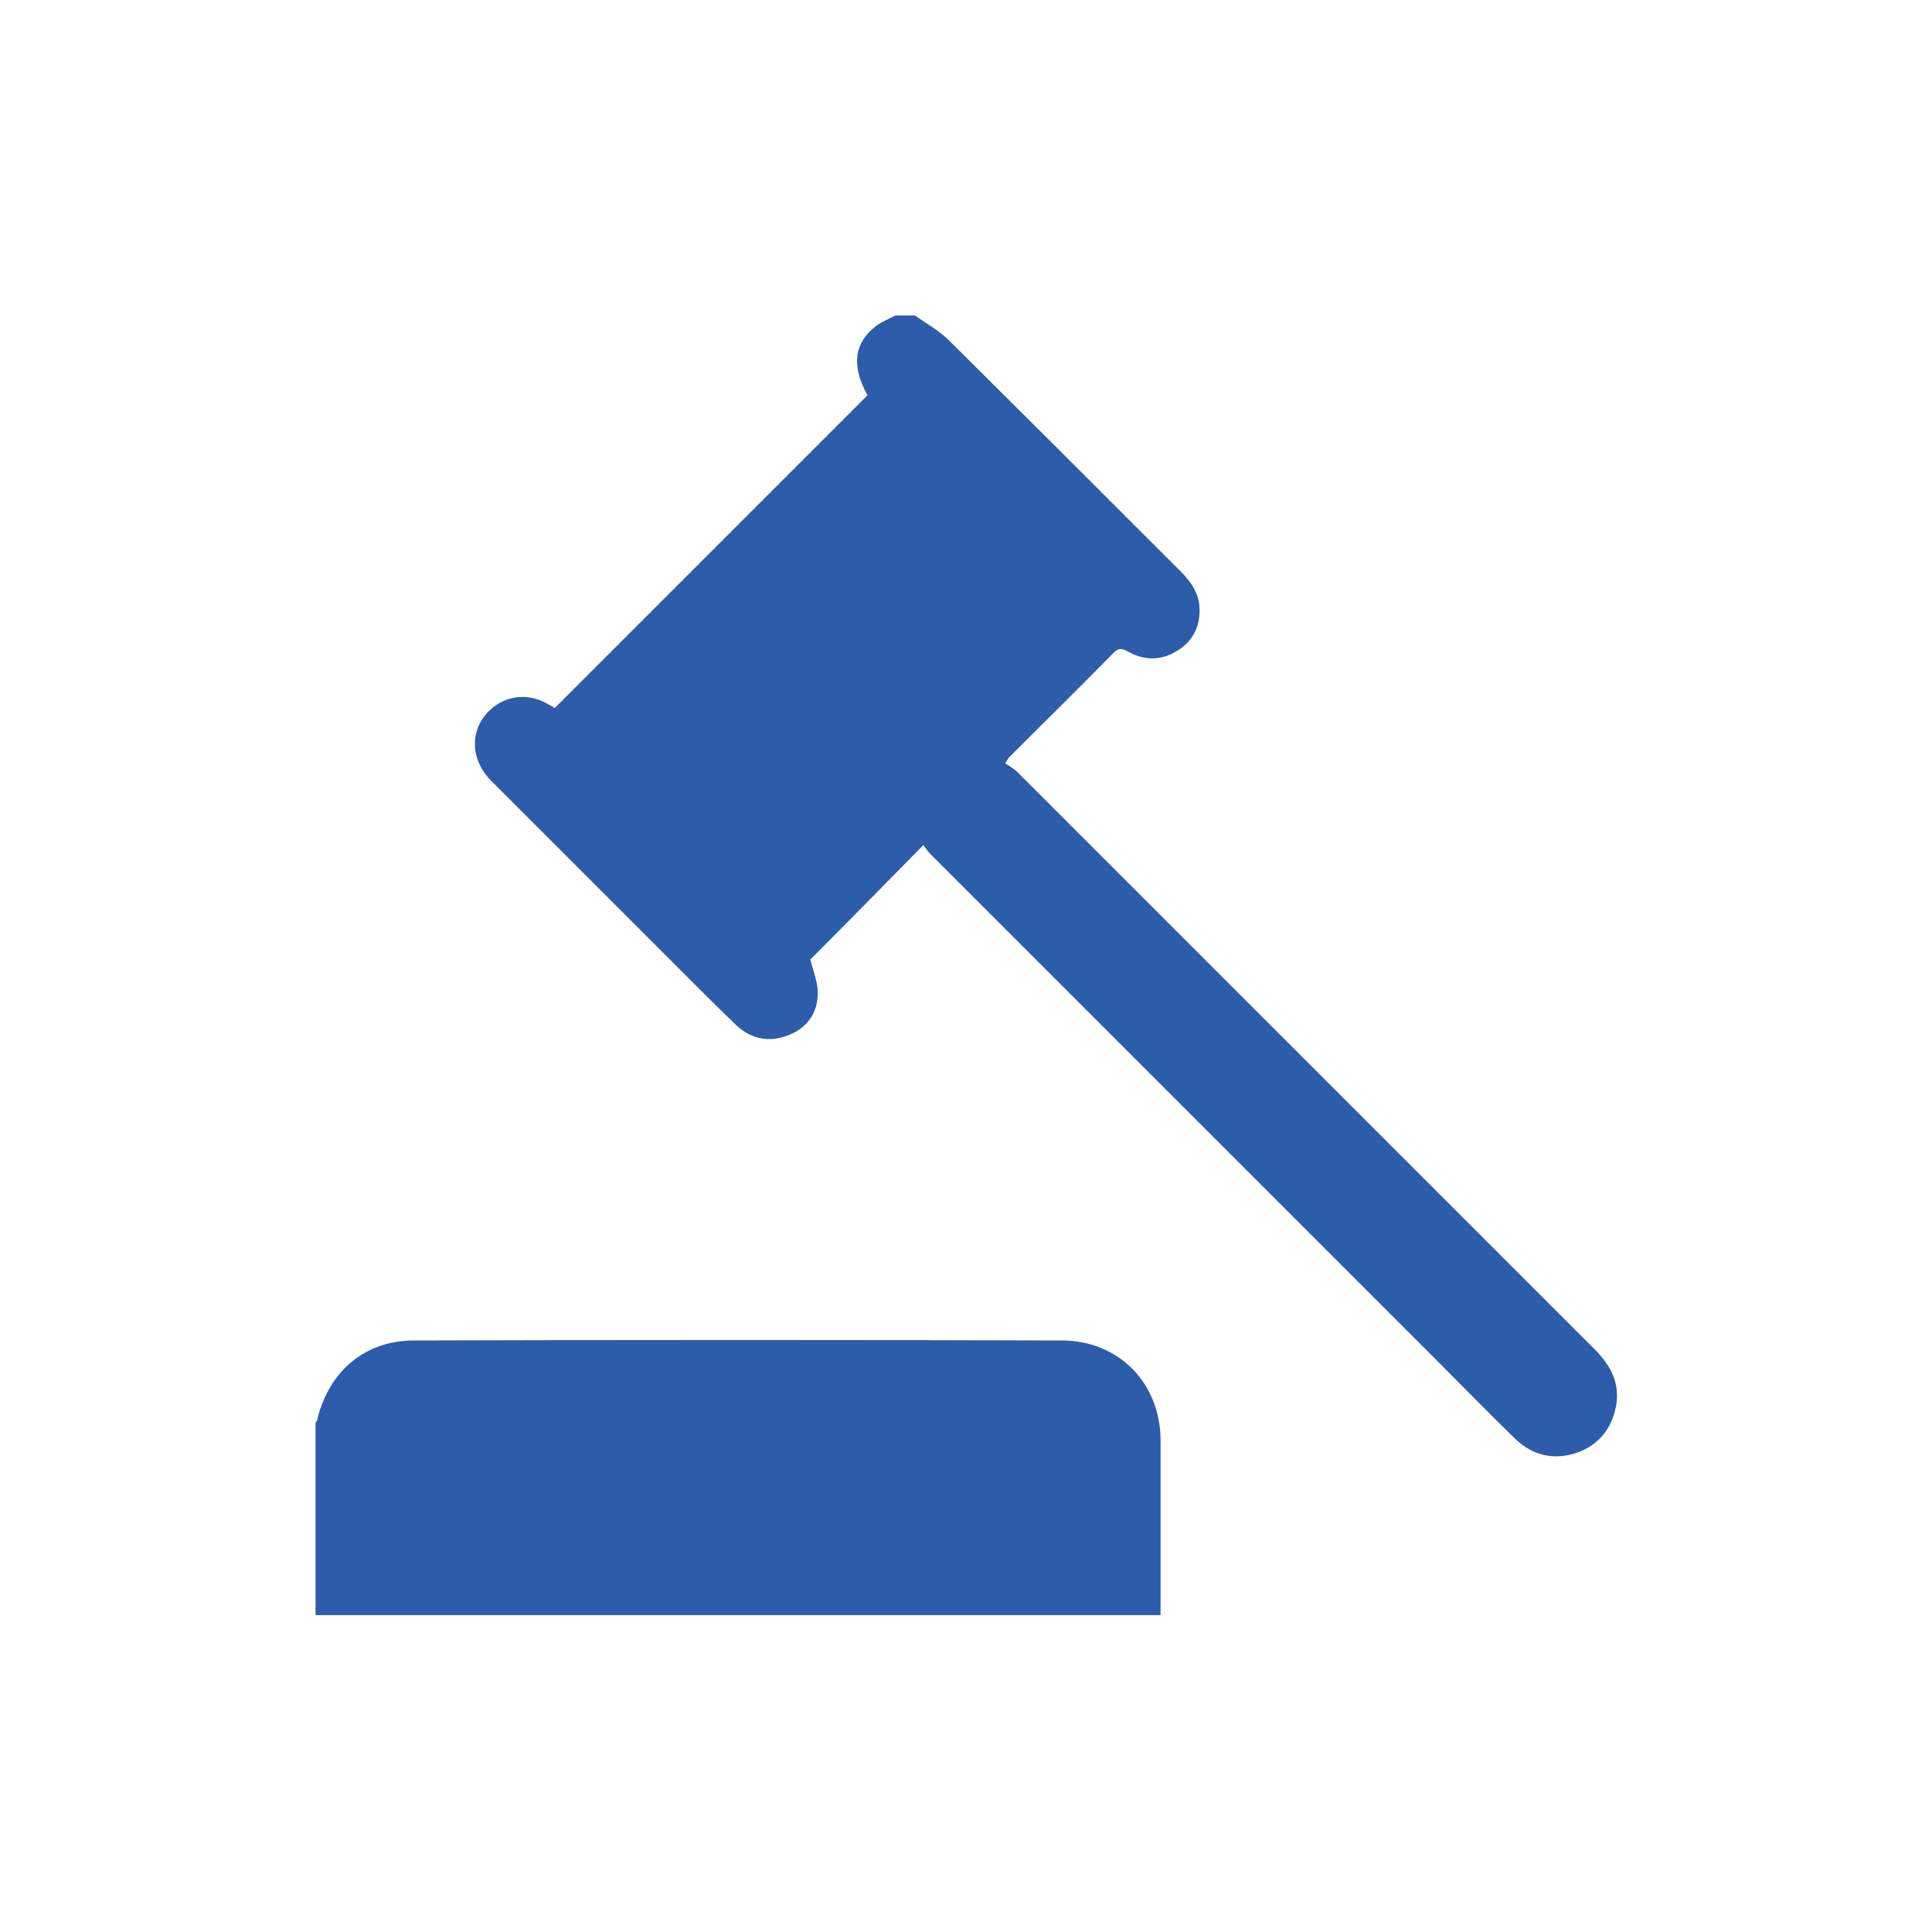
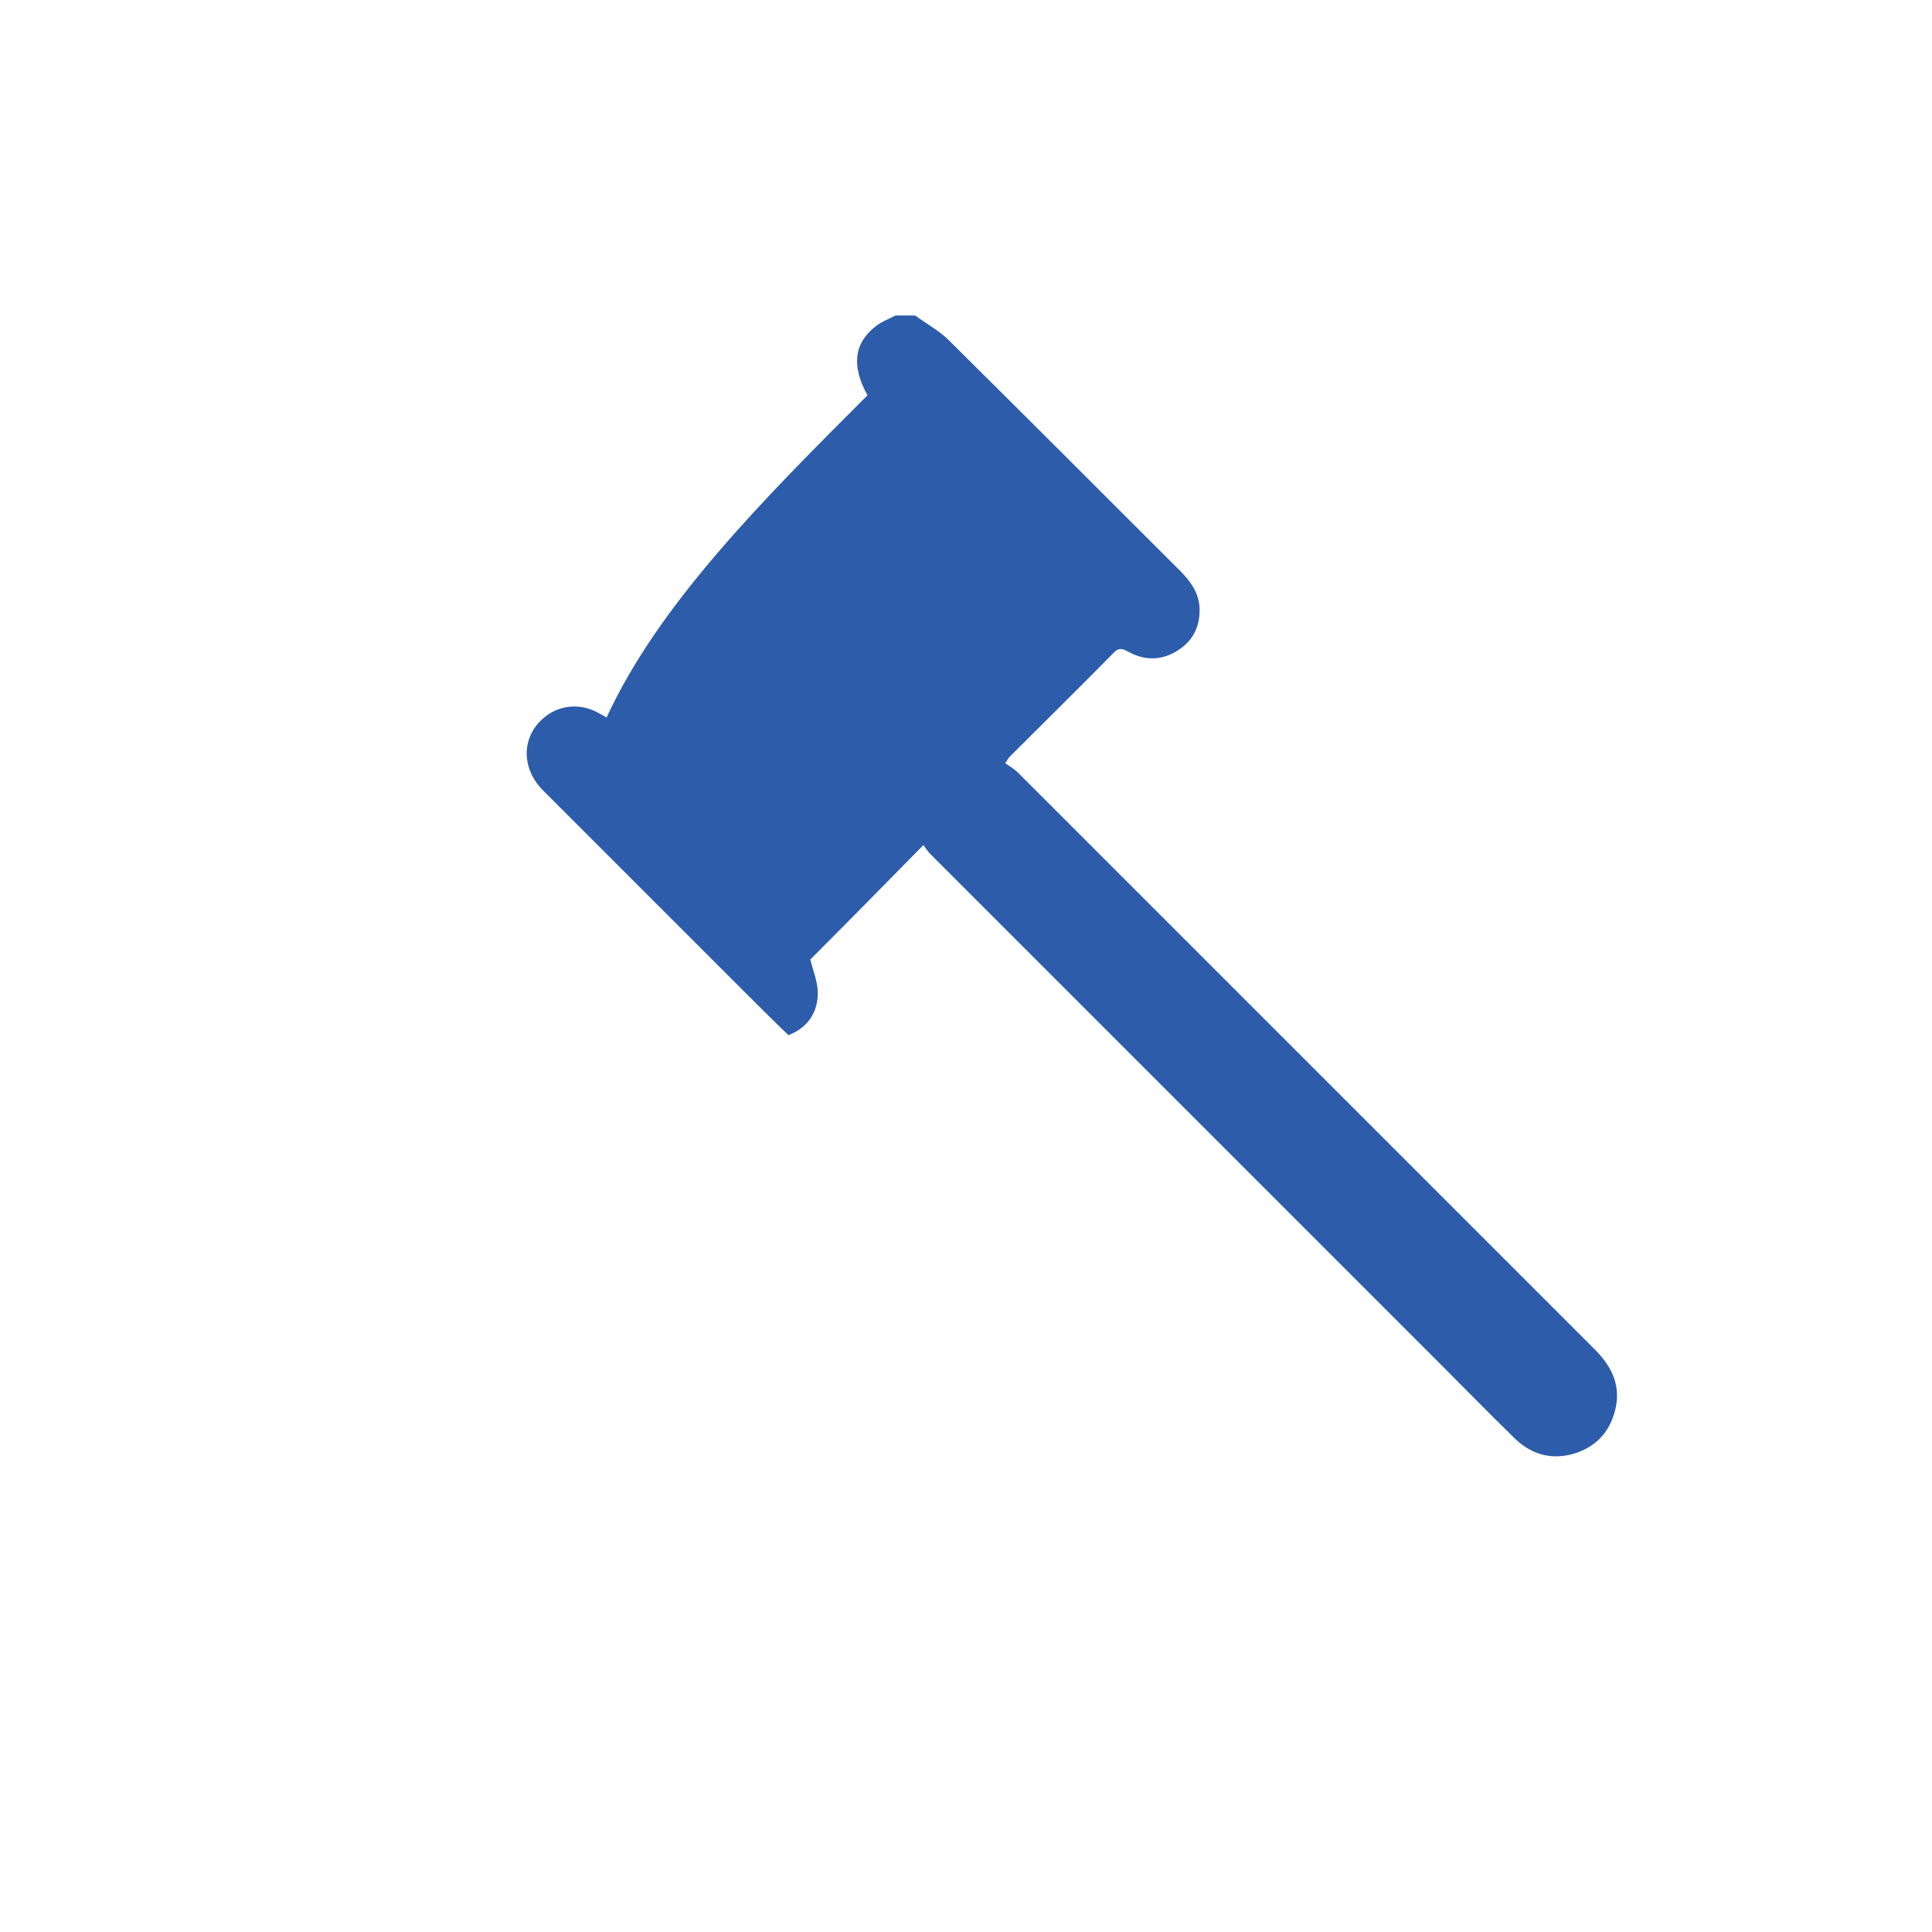
<svg xmlns="http://www.w3.org/2000/svg" version="1.1" id="Layer_1" x="0px" y="0px" viewBox="0 0 283.5 283.5" style="enable-background:new 0 0 283.5 283.5;" xml:space="preserve">
  <style type="text/css">
	.st0{fill:#2c5caa;}
	.st1{fill:#2c5caa;}
</style>
  <g>
    <g>
-       <path class="st0" d="M134.3,46.3c1.6,1.2,3.5,2.2,4.9,3.6c11.4,11.3,22.7,22.6,34,33.9c1.4,1.4,2.6,3,2.8,5.1    c0.2,2.8-0.8,5-3.1,6.5c-2.3,1.5-4.8,1.6-7.2,0.3c-0.8-0.4-1.4-0.8-2.2,0c-5.1,5.2-10.3,10.3-15.4,15.4c-0.1,0.1-0.2,0.3-0.6,0.9    c0.6,0.4,1.3,0.8,1.9,1.4c28.2,28.2,56.4,56.4,84.6,84.6c2.4,2.4,3.8,5.1,3.1,8.5c-0.7,3.3-2.6,5.6-5.8,6.7    c-3.3,1.1-6.4,0.4-9-2.1c-3.8-3.7-7.5-7.5-11.2-11.2c-24.9-24.9-49.7-49.7-74.6-74.6c-0.4-0.4-0.7-0.9-1-1.3    c-5.7,5.8-11.2,11.4-16.6,16.8c0.4,1.6,1.1,3.3,1.1,4.9c0,2.9-1.5,5.1-4.3,6.2c-2.8,1.1-5.4,0.6-7.6-1.4c-2.3-2.2-4.6-4.5-6.9-6.8    c-9.7-9.7-19.4-19.4-29.1-29.1c-3.2-3.2-3.2-7.7-0.1-10.5c2.2-2,5.3-2.4,8-1c0.5,0.3,1,0.5,1.4,0.8C96.7,88.6,112,73.3,127.3,58    c-2.4-4.3-2-7.7,1.3-10.2c0.8-0.6,1.8-1,2.8-1.5H134.3z" />
+       <path class="st0" d="M134.3,46.3c1.6,1.2,3.5,2.2,4.9,3.6c11.4,11.3,22.7,22.6,34,33.9c1.4,1.4,2.6,3,2.8,5.1    c0.2,2.8-0.8,5-3.1,6.5c-2.3,1.5-4.8,1.6-7.2,0.3c-0.8-0.4-1.4-0.8-2.2,0c-5.1,5.2-10.3,10.3-15.4,15.4c-0.1,0.1-0.2,0.3-0.6,0.9    c0.6,0.4,1.3,0.8,1.9,1.4c28.2,28.2,56.4,56.4,84.6,84.6c2.4,2.4,3.8,5.1,3.1,8.5c-0.7,3.3-2.6,5.6-5.8,6.7    c-3.3,1.1-6.4,0.4-9-2.1c-3.8-3.7-7.5-7.5-11.2-11.2c-24.9-24.9-49.7-49.7-74.6-74.6c-0.4-0.4-0.7-0.9-1-1.3    c-5.7,5.8-11.2,11.4-16.6,16.8c0.4,1.6,1.1,3.3,1.1,4.9c0,2.9-1.5,5.1-4.3,6.2c-2.3-2.2-4.6-4.5-6.9-6.8    c-9.7-9.7-19.4-19.4-29.1-29.1c-3.2-3.2-3.2-7.7-0.1-10.5c2.2-2,5.3-2.4,8-1c0.5,0.3,1,0.5,1.4,0.8C96.7,88.6,112,73.3,127.3,58    c-2.4-4.3-2-7.7,1.3-10.2c0.8-0.6,1.8-1,2.8-1.5H134.3z" />
    </g>
    <g>
-       <path class="st0" d="M46.3,208.8c0.1-0.2,0.3-0.4,0.3-0.7c1.8-7,7-11.4,14.2-11.4c31.7-0.1,63.4-0.1,95,0    c8.4,0,14.5,6.3,14.5,14.7c0,8.4,0,16.9,0,25.6H46.3V208.8z" />
-     </g>
+       </g>
  </g>
</svg>